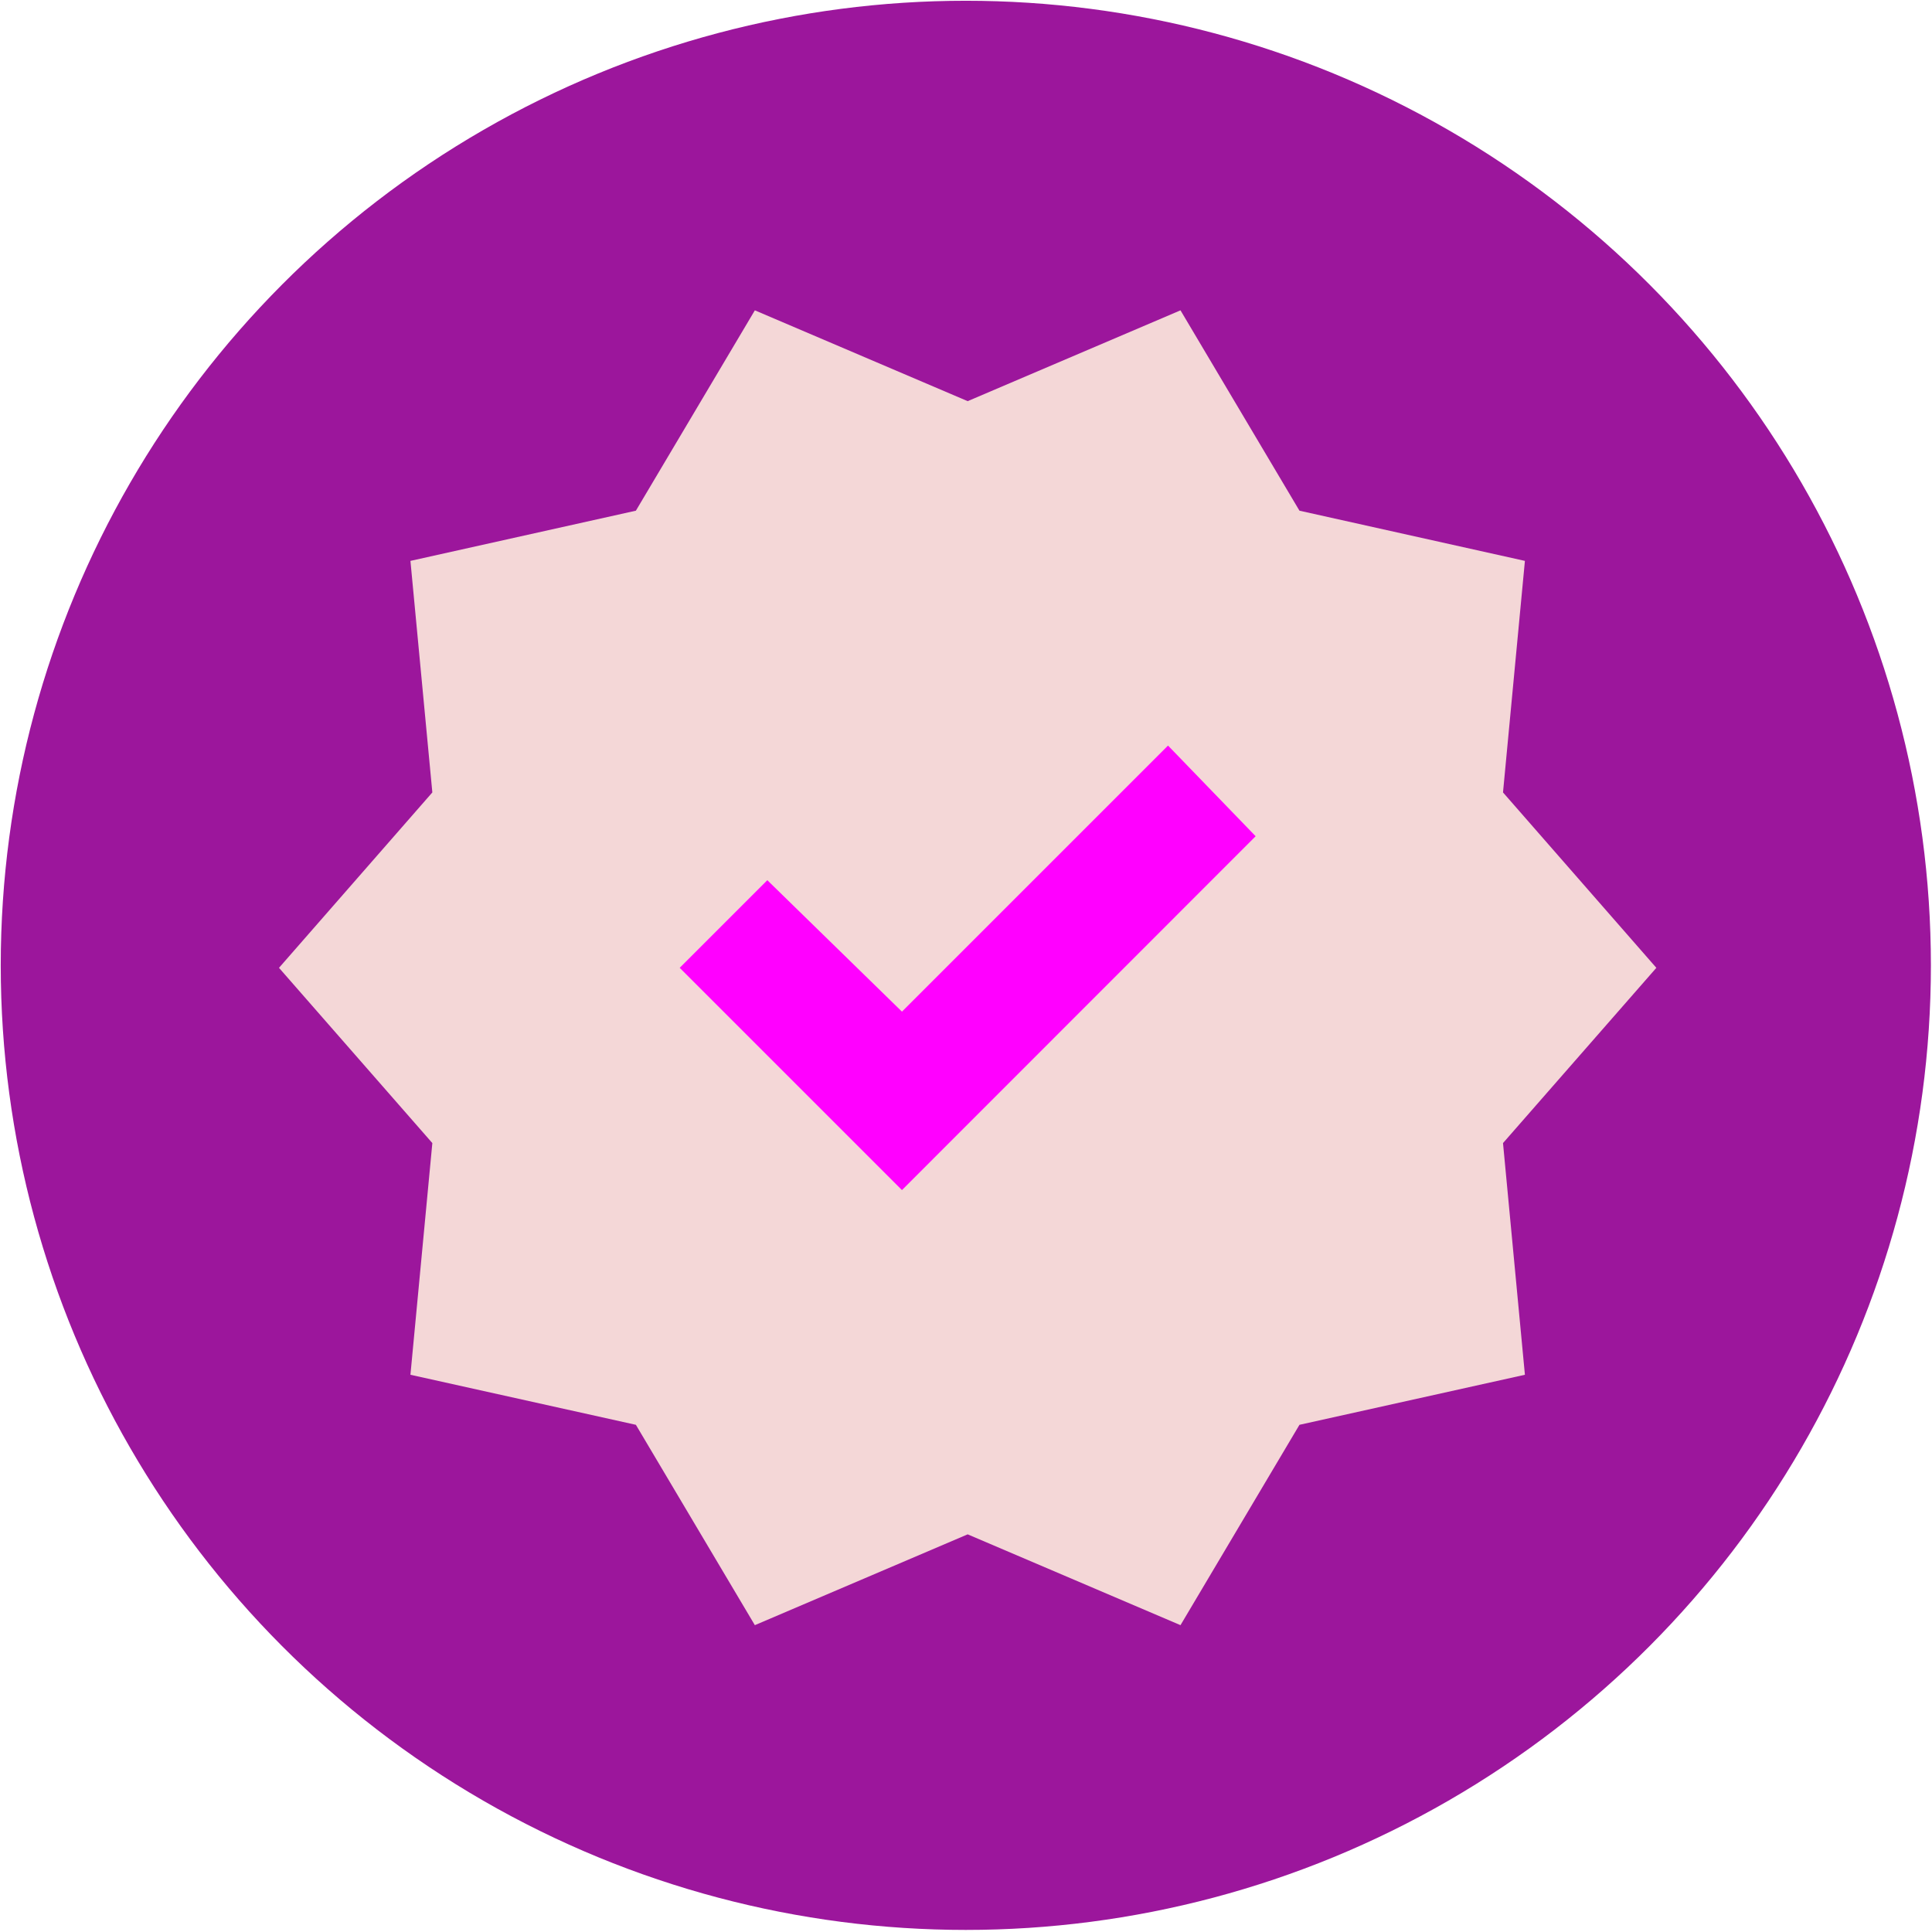
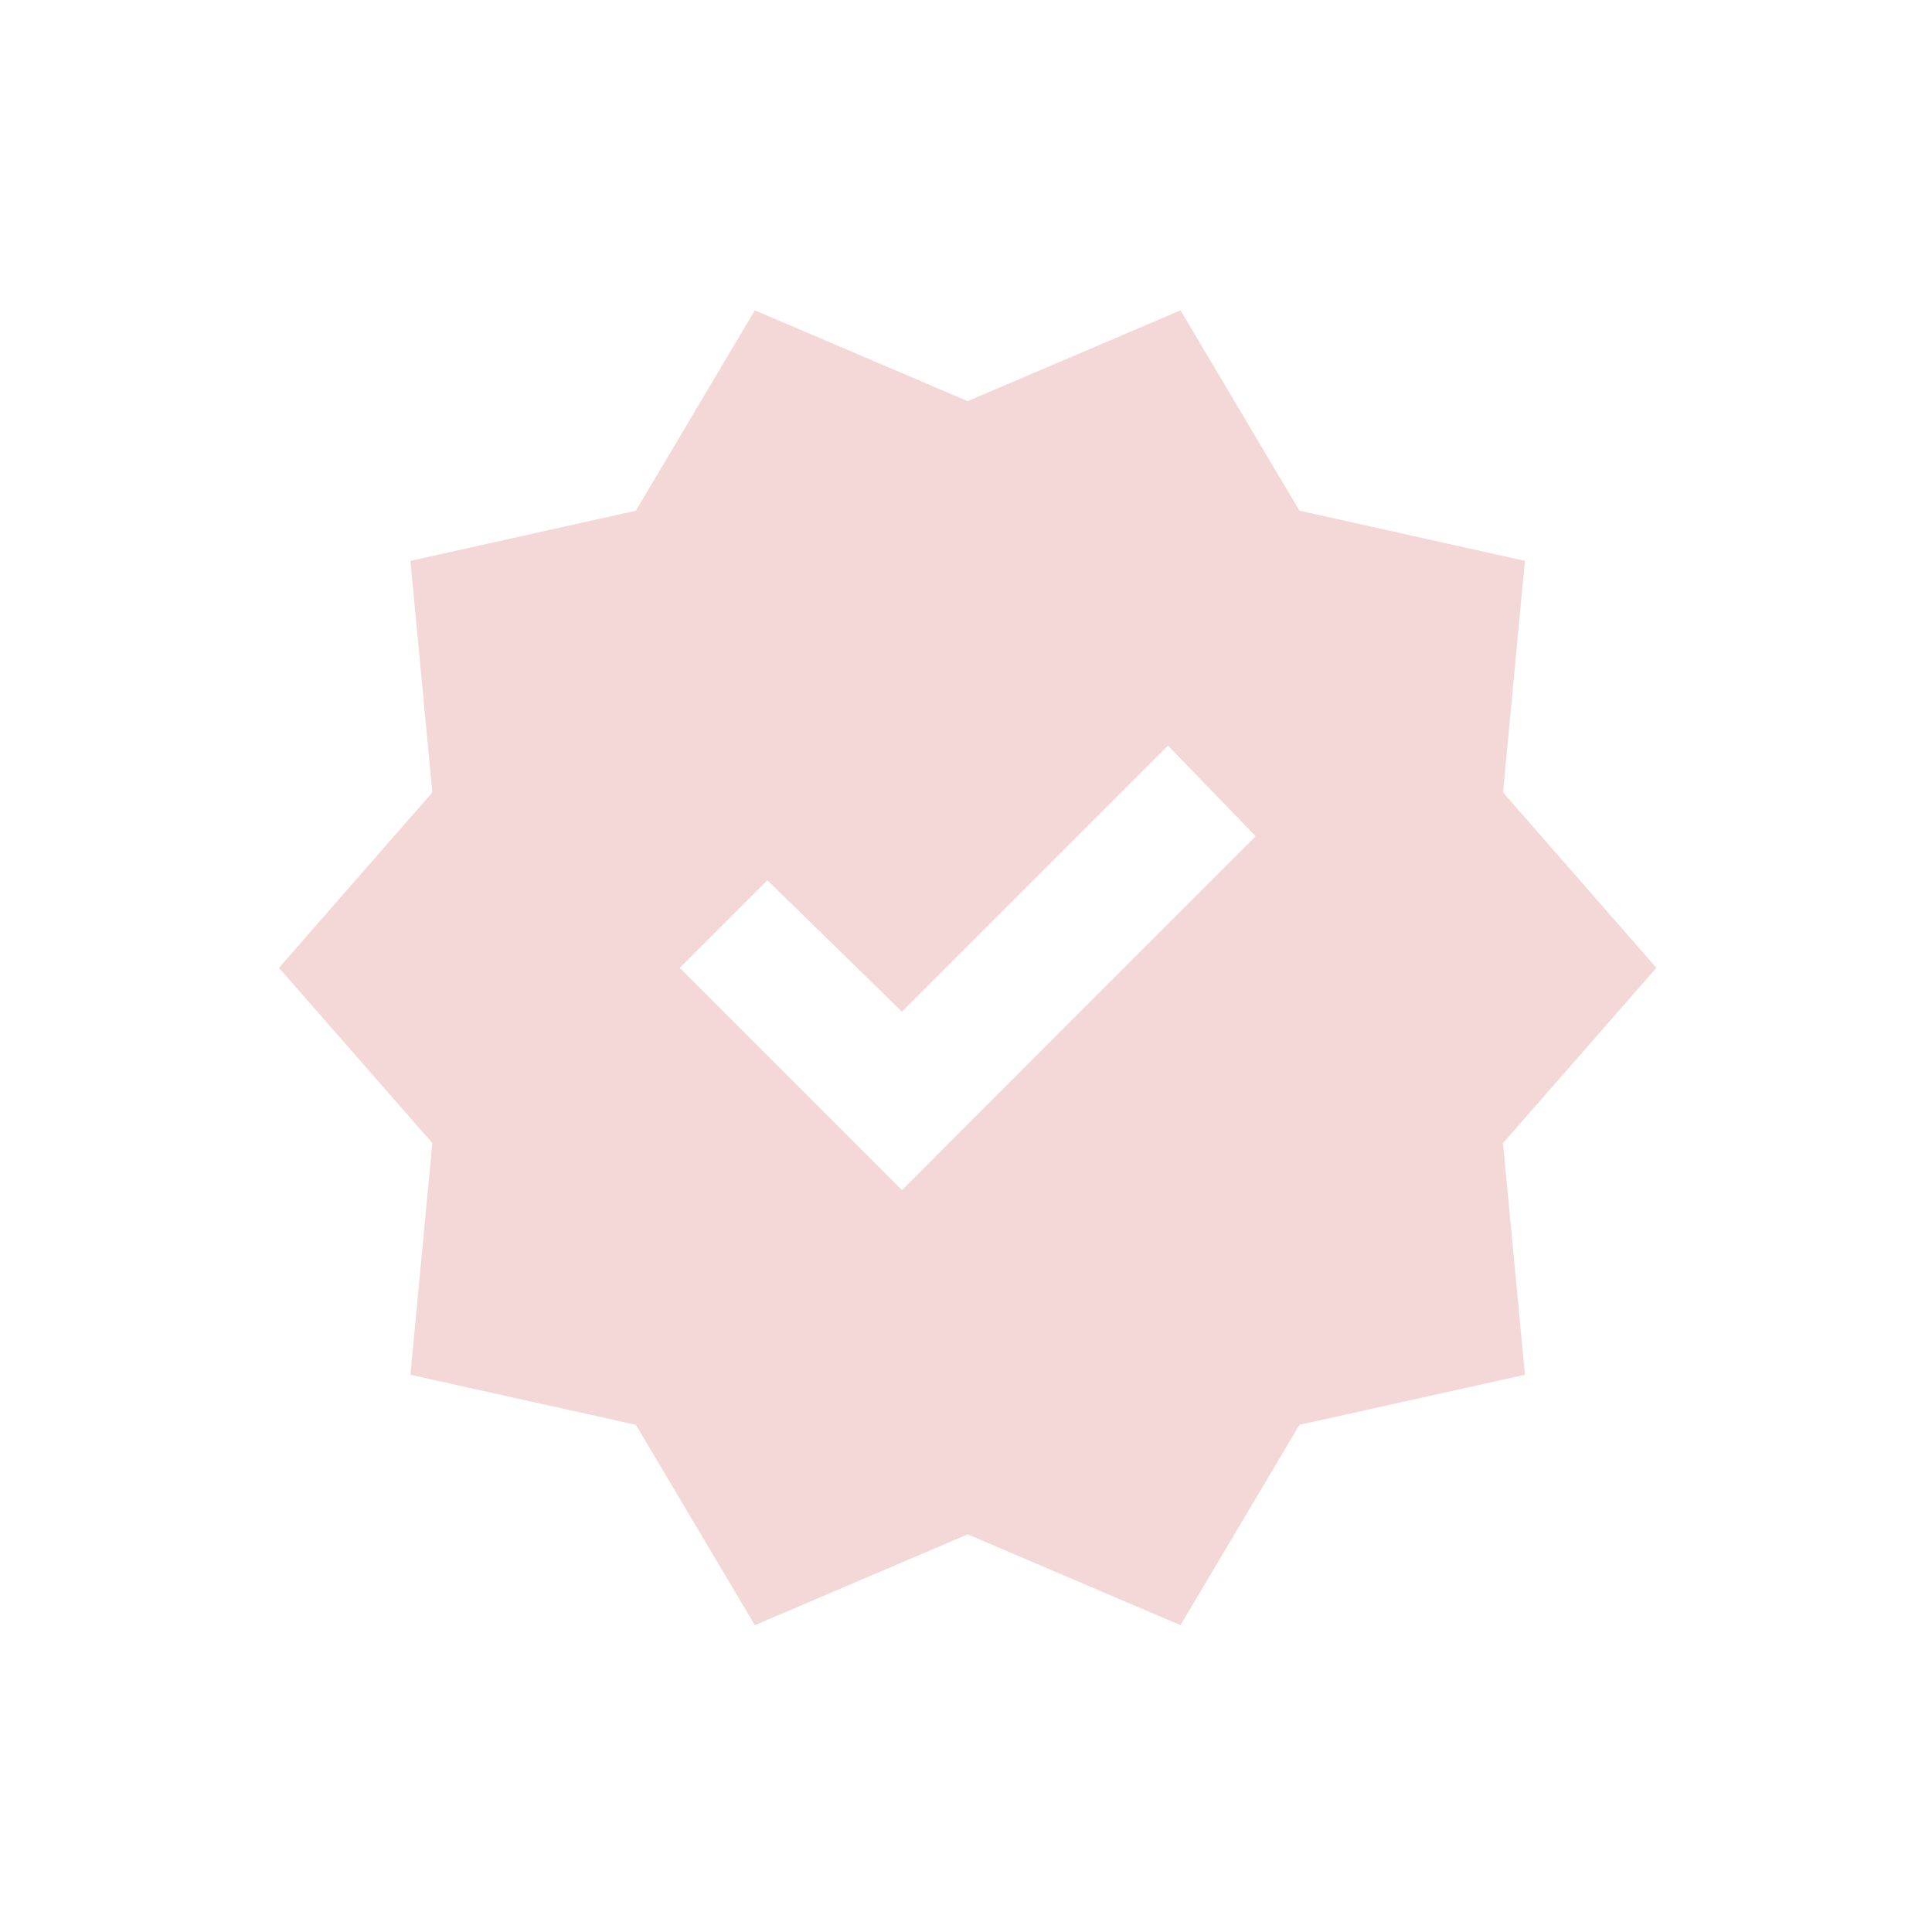
<svg xmlns="http://www.w3.org/2000/svg" xmlns:ns1="http://www.inkscape.org/namespaces/inkscape" xmlns:ns2="http://sodipodi.sourceforge.net/DTD/sodipodi-0.dtd" height="48" id="svg5" version="1.1" viewBox="0 0 12.7 12.7" width="48" ns1:export-filename="mask-icon.png" ns1:export-xdpi="1024" ns1:export-ydpi="1024" ns1:version="1.3.2 (091e20e, 2023-11-25, custom)" ns2:docname="mask-icon.svg" xml:space="preserve">
  <ns2:namedview bordercolor="#000000" borderopacity="0.25" id="namedview1" pagecolor="#9c169c" showgrid="false" ns1:current-layer="layer1" ns1:cx="17.5625" ns1:cy="25.875" ns1:deskcolor="#d1d1d1" ns1:pagecheckerboard="false" ns1:pageopacity="0.0" ns1:showpageshadow="2" ns1:window-height="682" ns1:window-maximized="1" ns1:window-width="1128" ns1:window-x="-6" ns1:window-y="-6" ns1:zoom="8" />
  <defs id="defs2">
    <filter style="color-interpolation-filters:sRGB" height="1.415" id="filter65" width="1.587" x="-0.293" y="-0.207">
      <feGaussianBlur id="feGaussianBlur65" stdDeviation="0.728" />
    </filter>
  </defs>
  <g id="layer1" transform="matrix(0.402,0,0,0.405,3.772,3.699)">
-     <ellipse style="display:inline;fill:#9c169c;fill-opacity:1;stroke-width:0.655" cx="6.41" cy="6.535" id="path111-4" rx="15.781" ry="15.656" />
-     <circle style="display:inline;fill:#ff00ff;fill-opacity:1;stroke-width:0.265" cx="6.35" cy="6.35" id="path111" r="6.35" />
-     <path style="display:none;opacity:0.45;mix-blend-mode:darken;fill:#000000;fill-opacity:1;stroke-width:0.265;filter:url(#filter65)" d="M 4.526,2.139 H 8.174 c 0.639,0 1.154,0.667 1.154,1.495 v 5.434 c 0,0.828 -0.515,1.495 -1.154,1.495 H 4.526 C 3.887,10.561 3.372,9.895 3.372,9.067 V 3.633 c 0,-0.828 0.515,-1.495 1.154,-1.495 z" height="8.423" id="path1" rx="1.154" ry="1.495" width="5.956" x="3.372" y="2.139" />
+     <path style="display:none;opacity:0.45;mix-blend-mode:darken;fill:#000000;fill-opacity:1;stroke-width:0.265;filter:url(#filter65)" d="M 4.526,2.139 H 8.174 c 0.639,0 1.154,0.667 1.154,1.495 v 5.434 c 0,0.828 -0.515,1.495 -1.154,1.495 H 4.526 C 3.887,10.561 3.372,9.895 3.372,9.067 V 3.633 z" height="8.423" id="path1" rx="1.154" ry="1.495" width="5.956" x="3.372" y="2.139" />
  </g>
  <path style="fill:#f4d7d7;stroke-width:0.01" d="M 4.962,10.683 4.18,9.366 2.698,9.037 2.842,7.514 1.834,6.362 2.842,5.209 2.698,3.687 4.18,3.357 4.962,2.04 6.361,2.637 7.76,2.04 8.542,3.357 10.024,3.687 9.88,5.209 10.888,6.362 9.88,7.514 10.024,9.037 8.542,9.366 7.76,10.683 6.361,10.086 Z M 5.929,7.823 8.254,5.497 7.678,4.901 5.929,6.65 5.044,5.786 4.468,6.362 Z" id="path1-4" />
</svg>